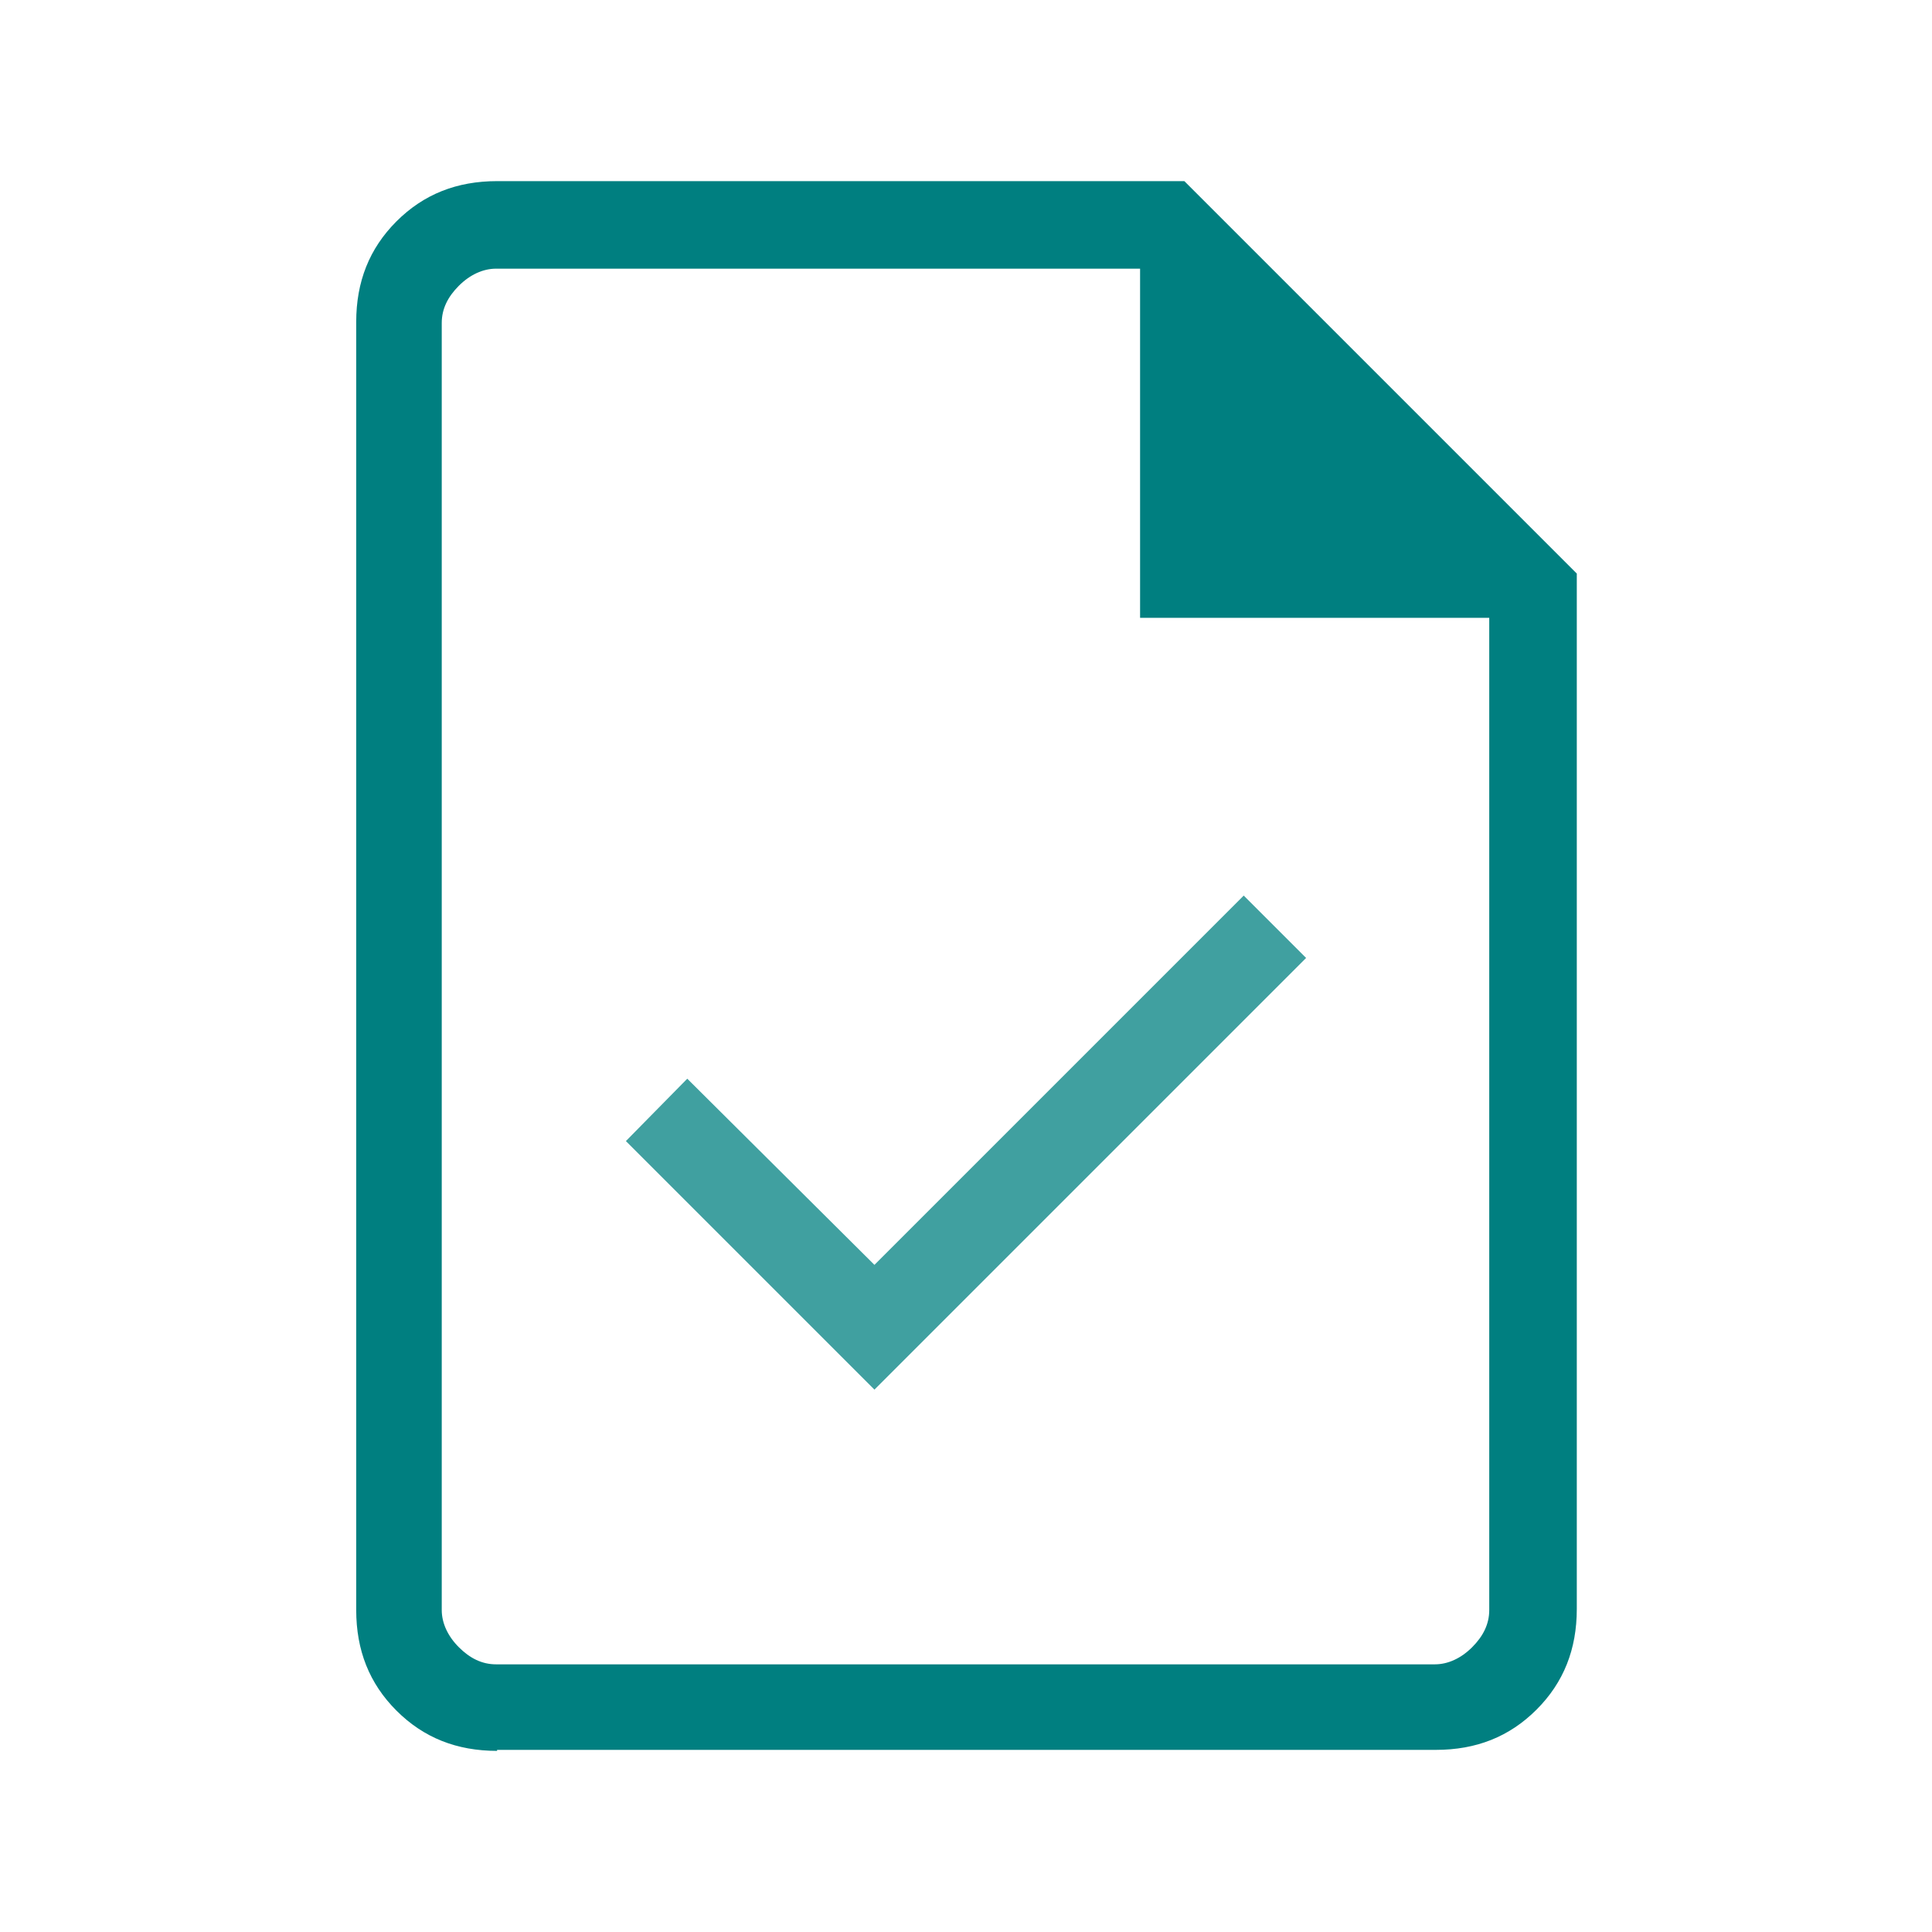
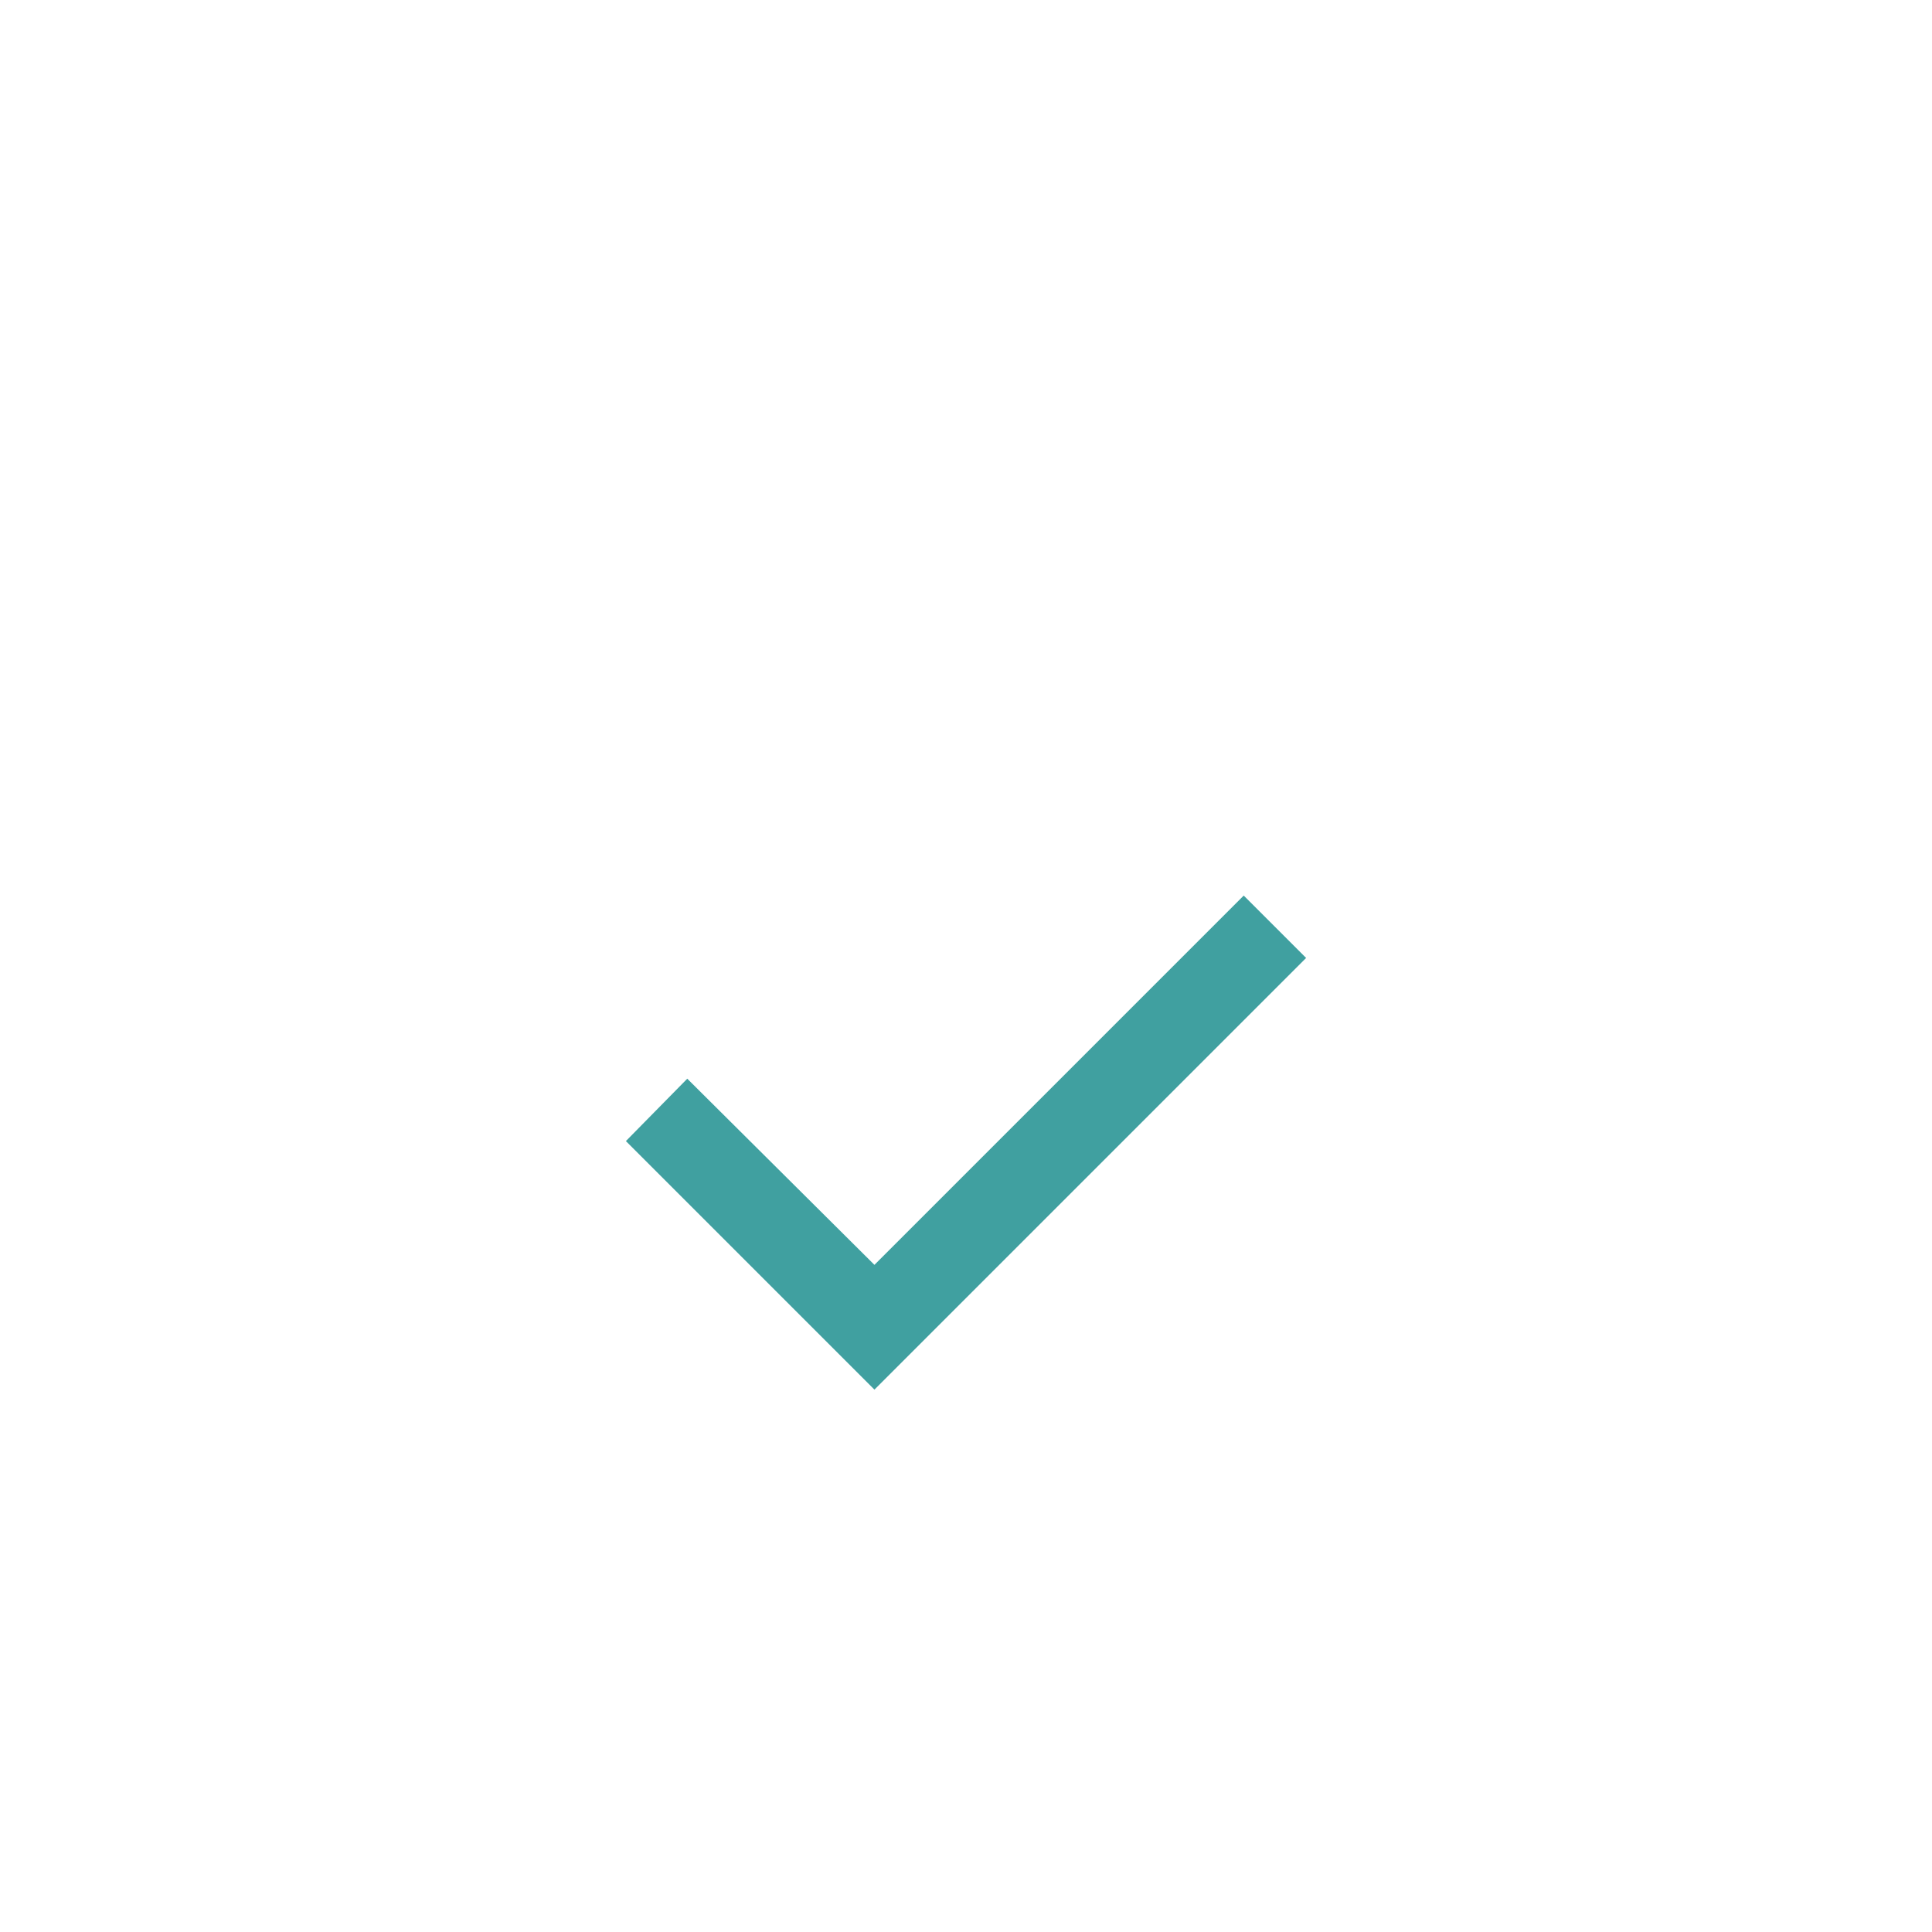
<svg xmlns="http://www.w3.org/2000/svg" id="Ebene_1" version="1.1" viewBox="0 0 192 192">
-   <path d="M49.4,174c-4,0-7.3-1.3-10-4s-4-6-4-10V32c0-4,1.3-7.3,4-10s6-4,10-4h68.3l39,39v102.9c0,4-1.3,7.3-4,10s-6,4-10,4H49.4v.1ZM113.3,61.4V26.7H49.3c-1.3,0-2.6.6-3.7,1.7-1.1,1.1-1.7,2.3-1.7,3.7v127.9c0,1.3.6,2.6,1.7,3.7,1.1,1.1,2.3,1.7,3.7,1.7h93.3c1.3,0,2.6-.6,3.7-1.7s1.7-2.3,1.7-3.7V61.4h-34.7ZM44,26.7v34.6V26.7v138.6V26.7Z" fill="#007f80" />
  <polygon points="86.9 138.1 129.8 95.2 123.6 89 86.9 125.7 68.3 107.2 62.2 113.4 86.9 138.1" fill="#40a0a0" />
</svg>